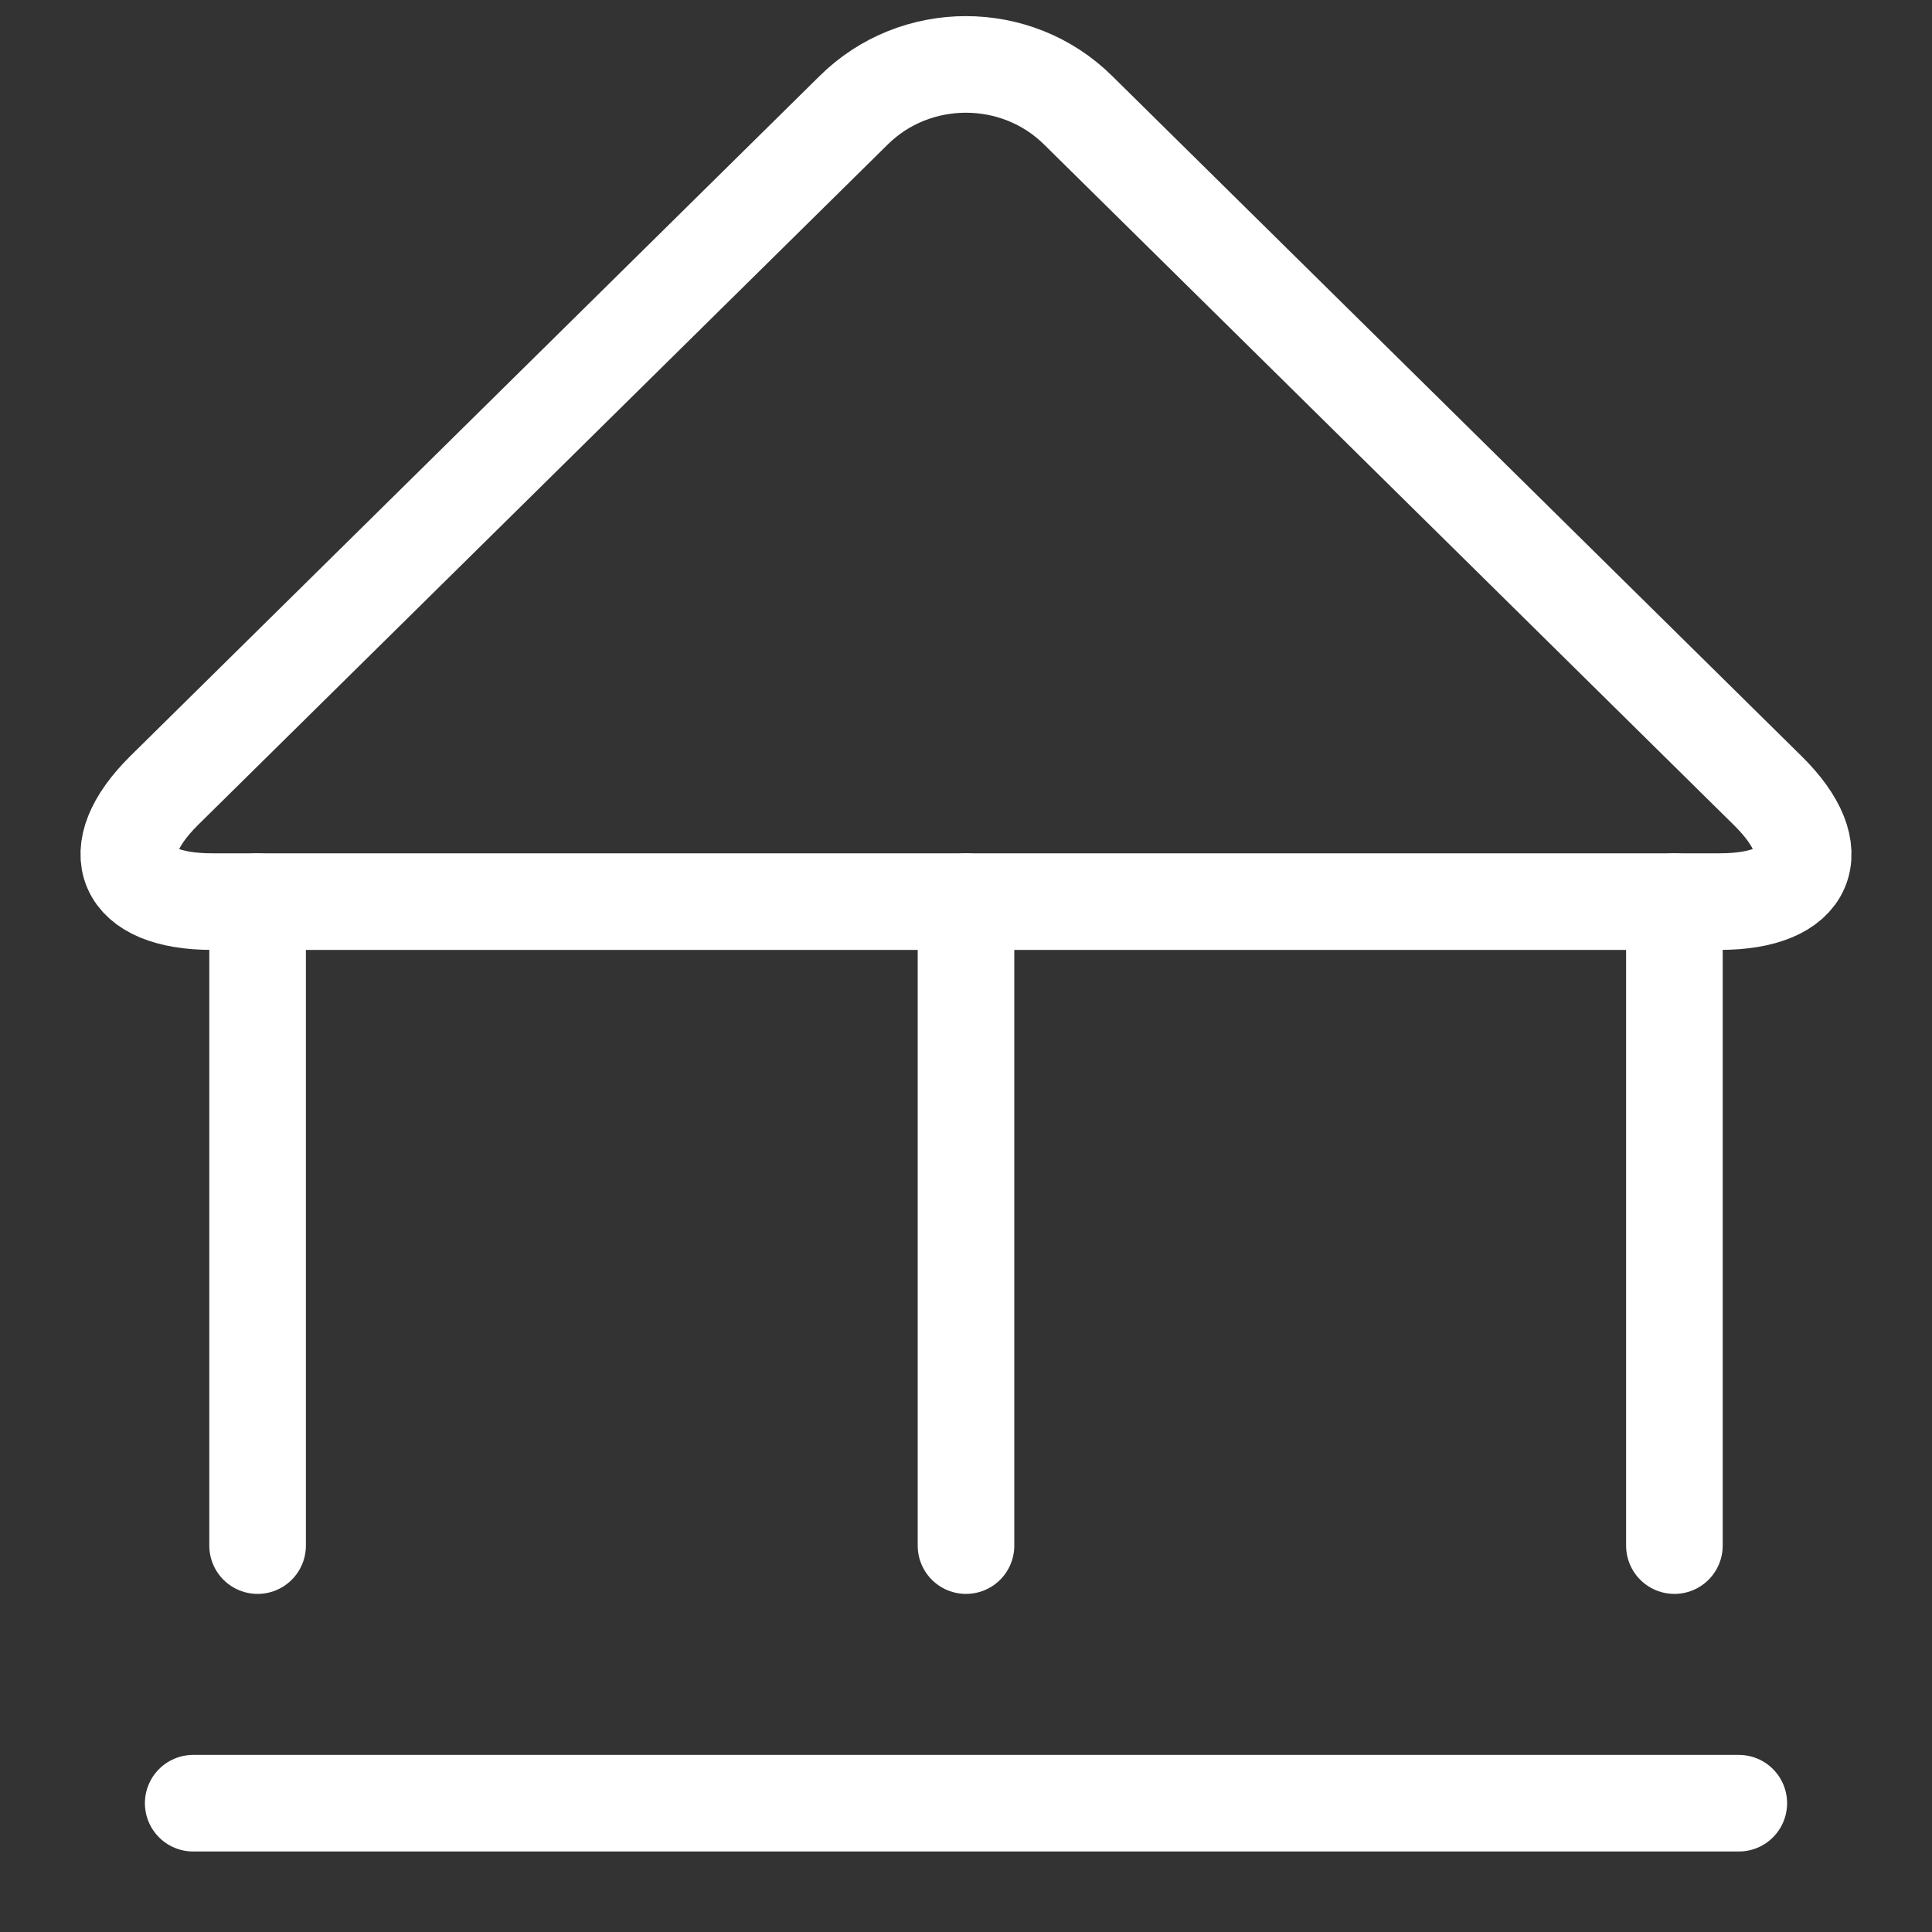
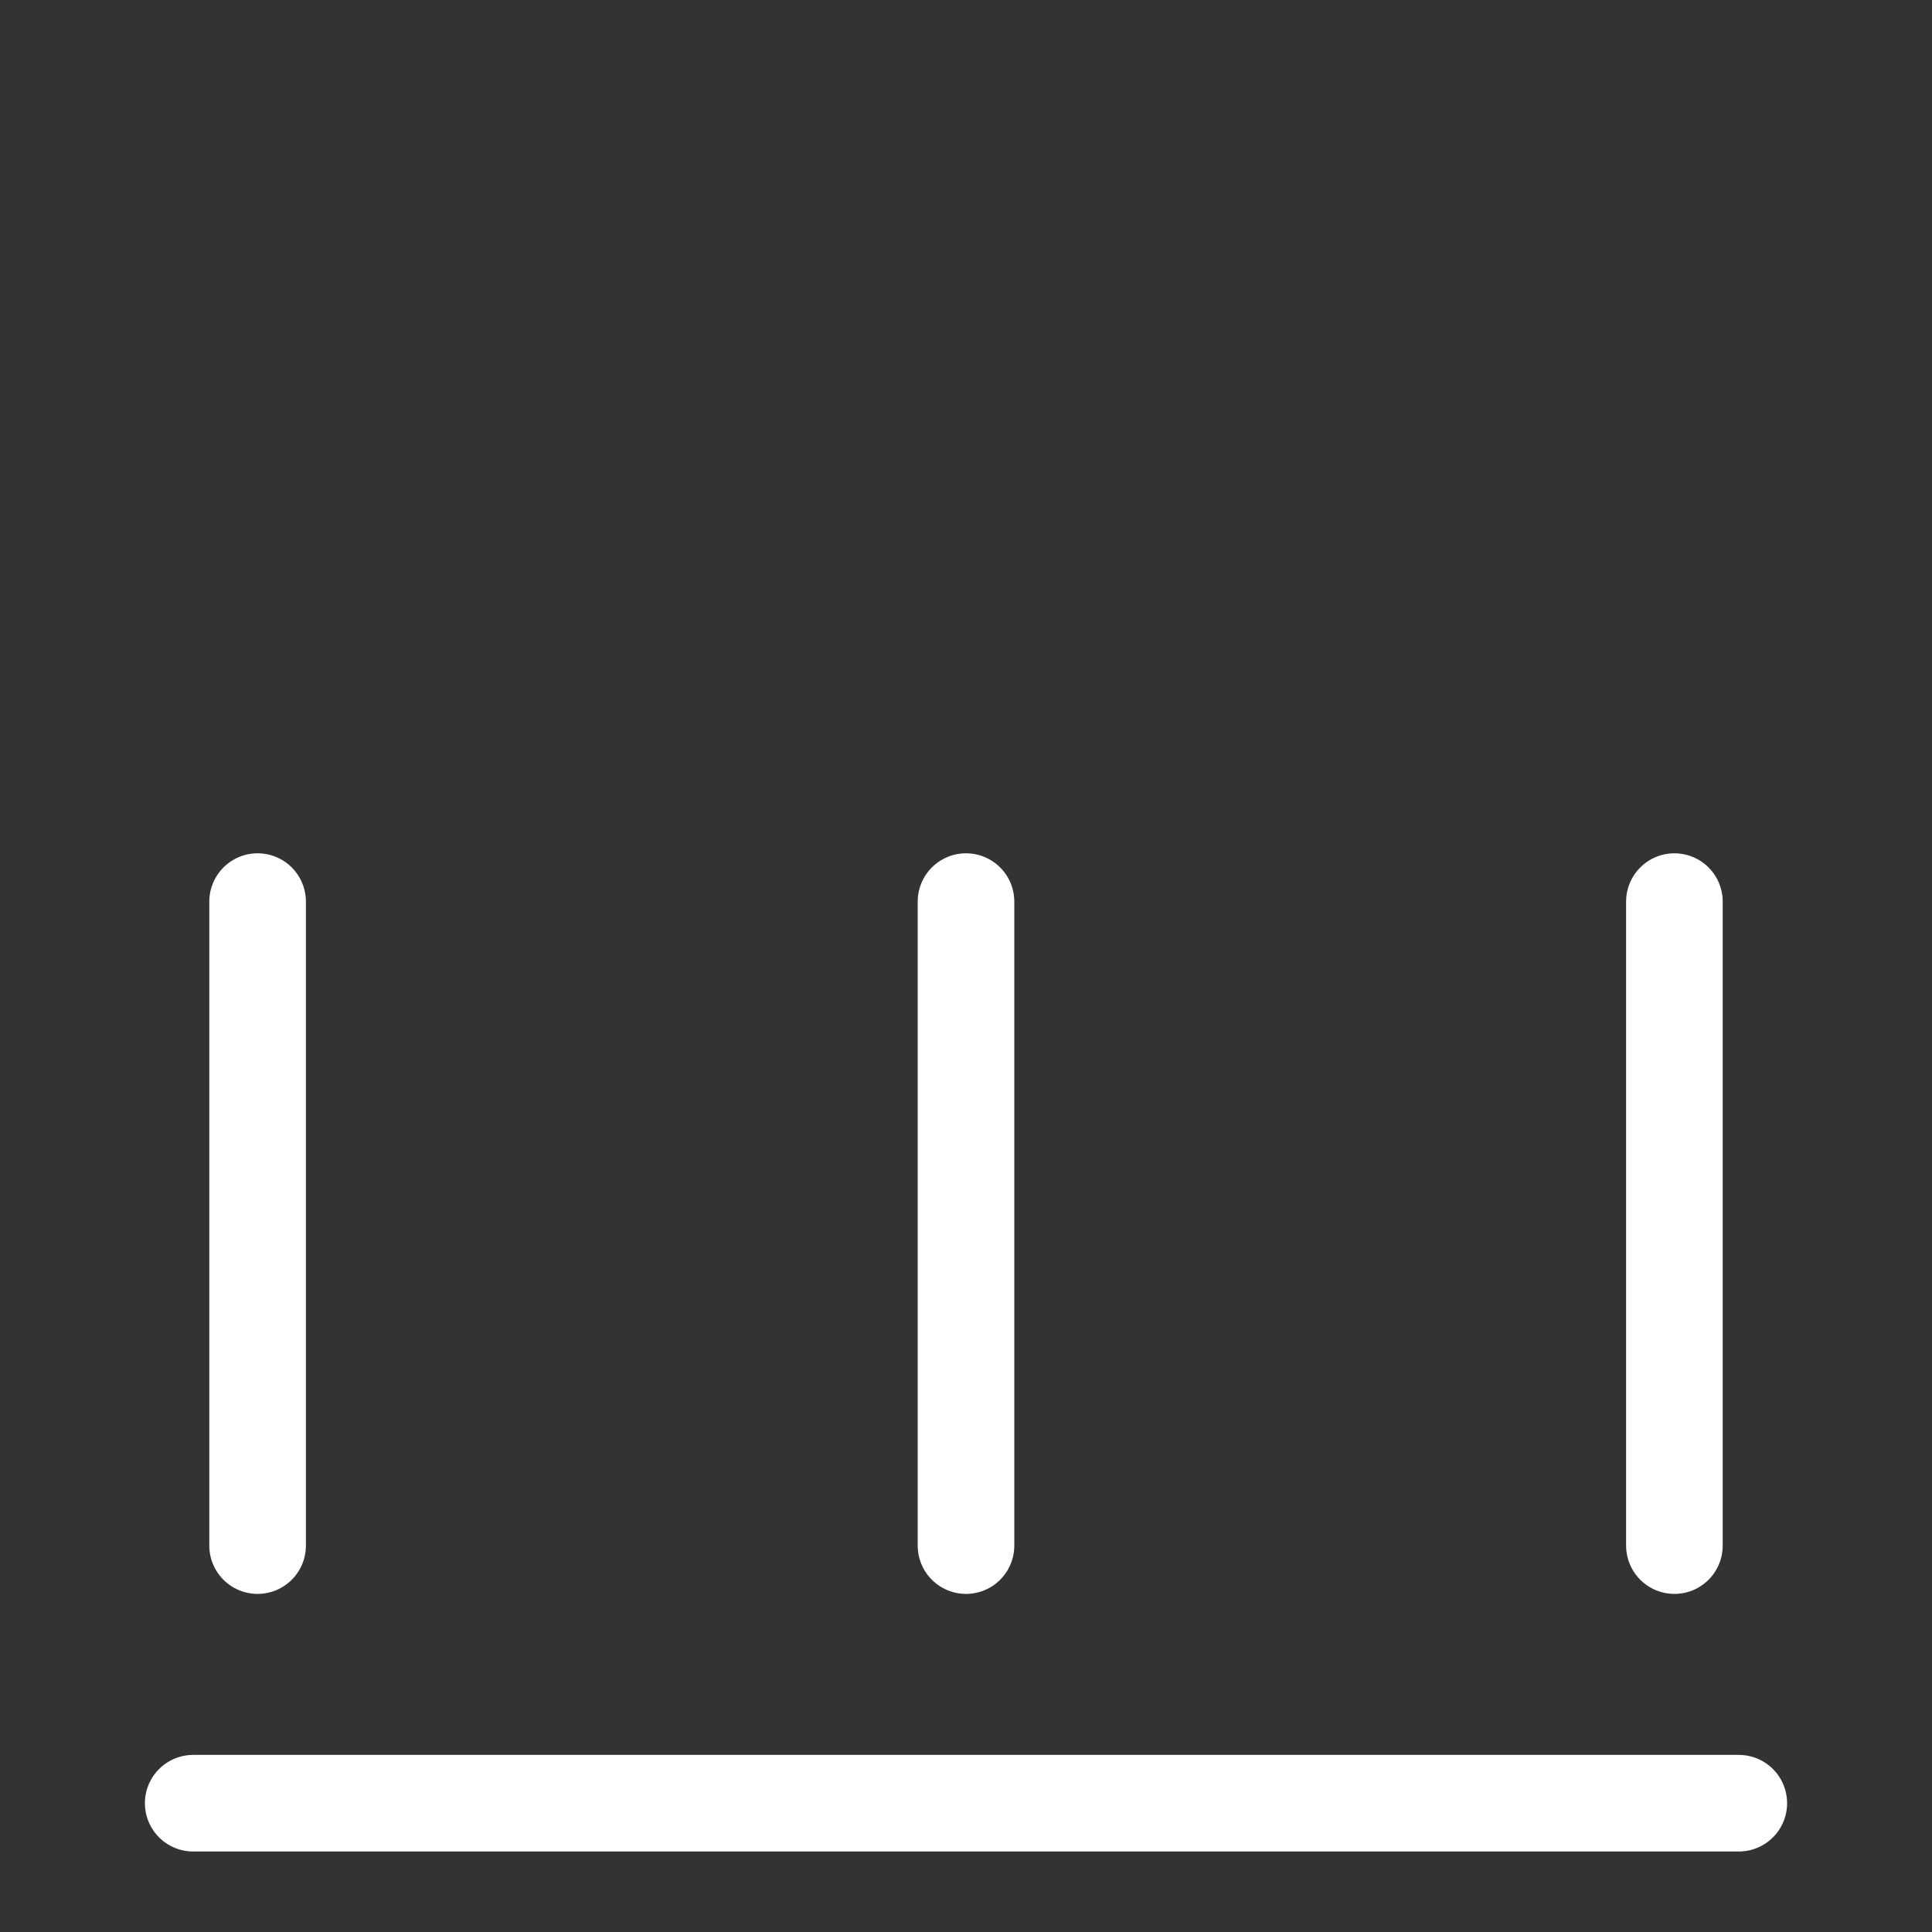
<svg xmlns="http://www.w3.org/2000/svg" width="72" height="72" viewBox="0 0 72 72" fill="none">
  <rect x="0" y="0" width="72" height="72" fill="#333333" stroke="none" />
-   <path d="M40.183 4.113C37.882 1.83 34.109 1.83 31.809 4.113L6.116 29.462C3.815 31.745 4.606 33.6 7.901 33.6H64.091C67.385 33.6 68.195 31.745 65.876 29.462L40.183 4.113Z" stroke="white" stroke-width="3.6" stroke-linecap="round" stroke-linejoin="round" />
  <path d="M9.6 33.6V57.6" stroke="white" stroke-width="3.6" stroke-linecap="round" stroke-linejoin="round" />
  <path d="M36 33.6V57.6" stroke="white" stroke-width="3.6" stroke-linecap="round" stroke-linejoin="round" />
  <path d="M62.4 33.6V57.6" stroke="white" stroke-width="3.6" stroke-linecap="round" stroke-linejoin="round" />
  <path d="M7.2 67.2H64.8" stroke="white" stroke-width="3.6" stroke-linecap="round" stroke-linejoin="round" />
</svg>